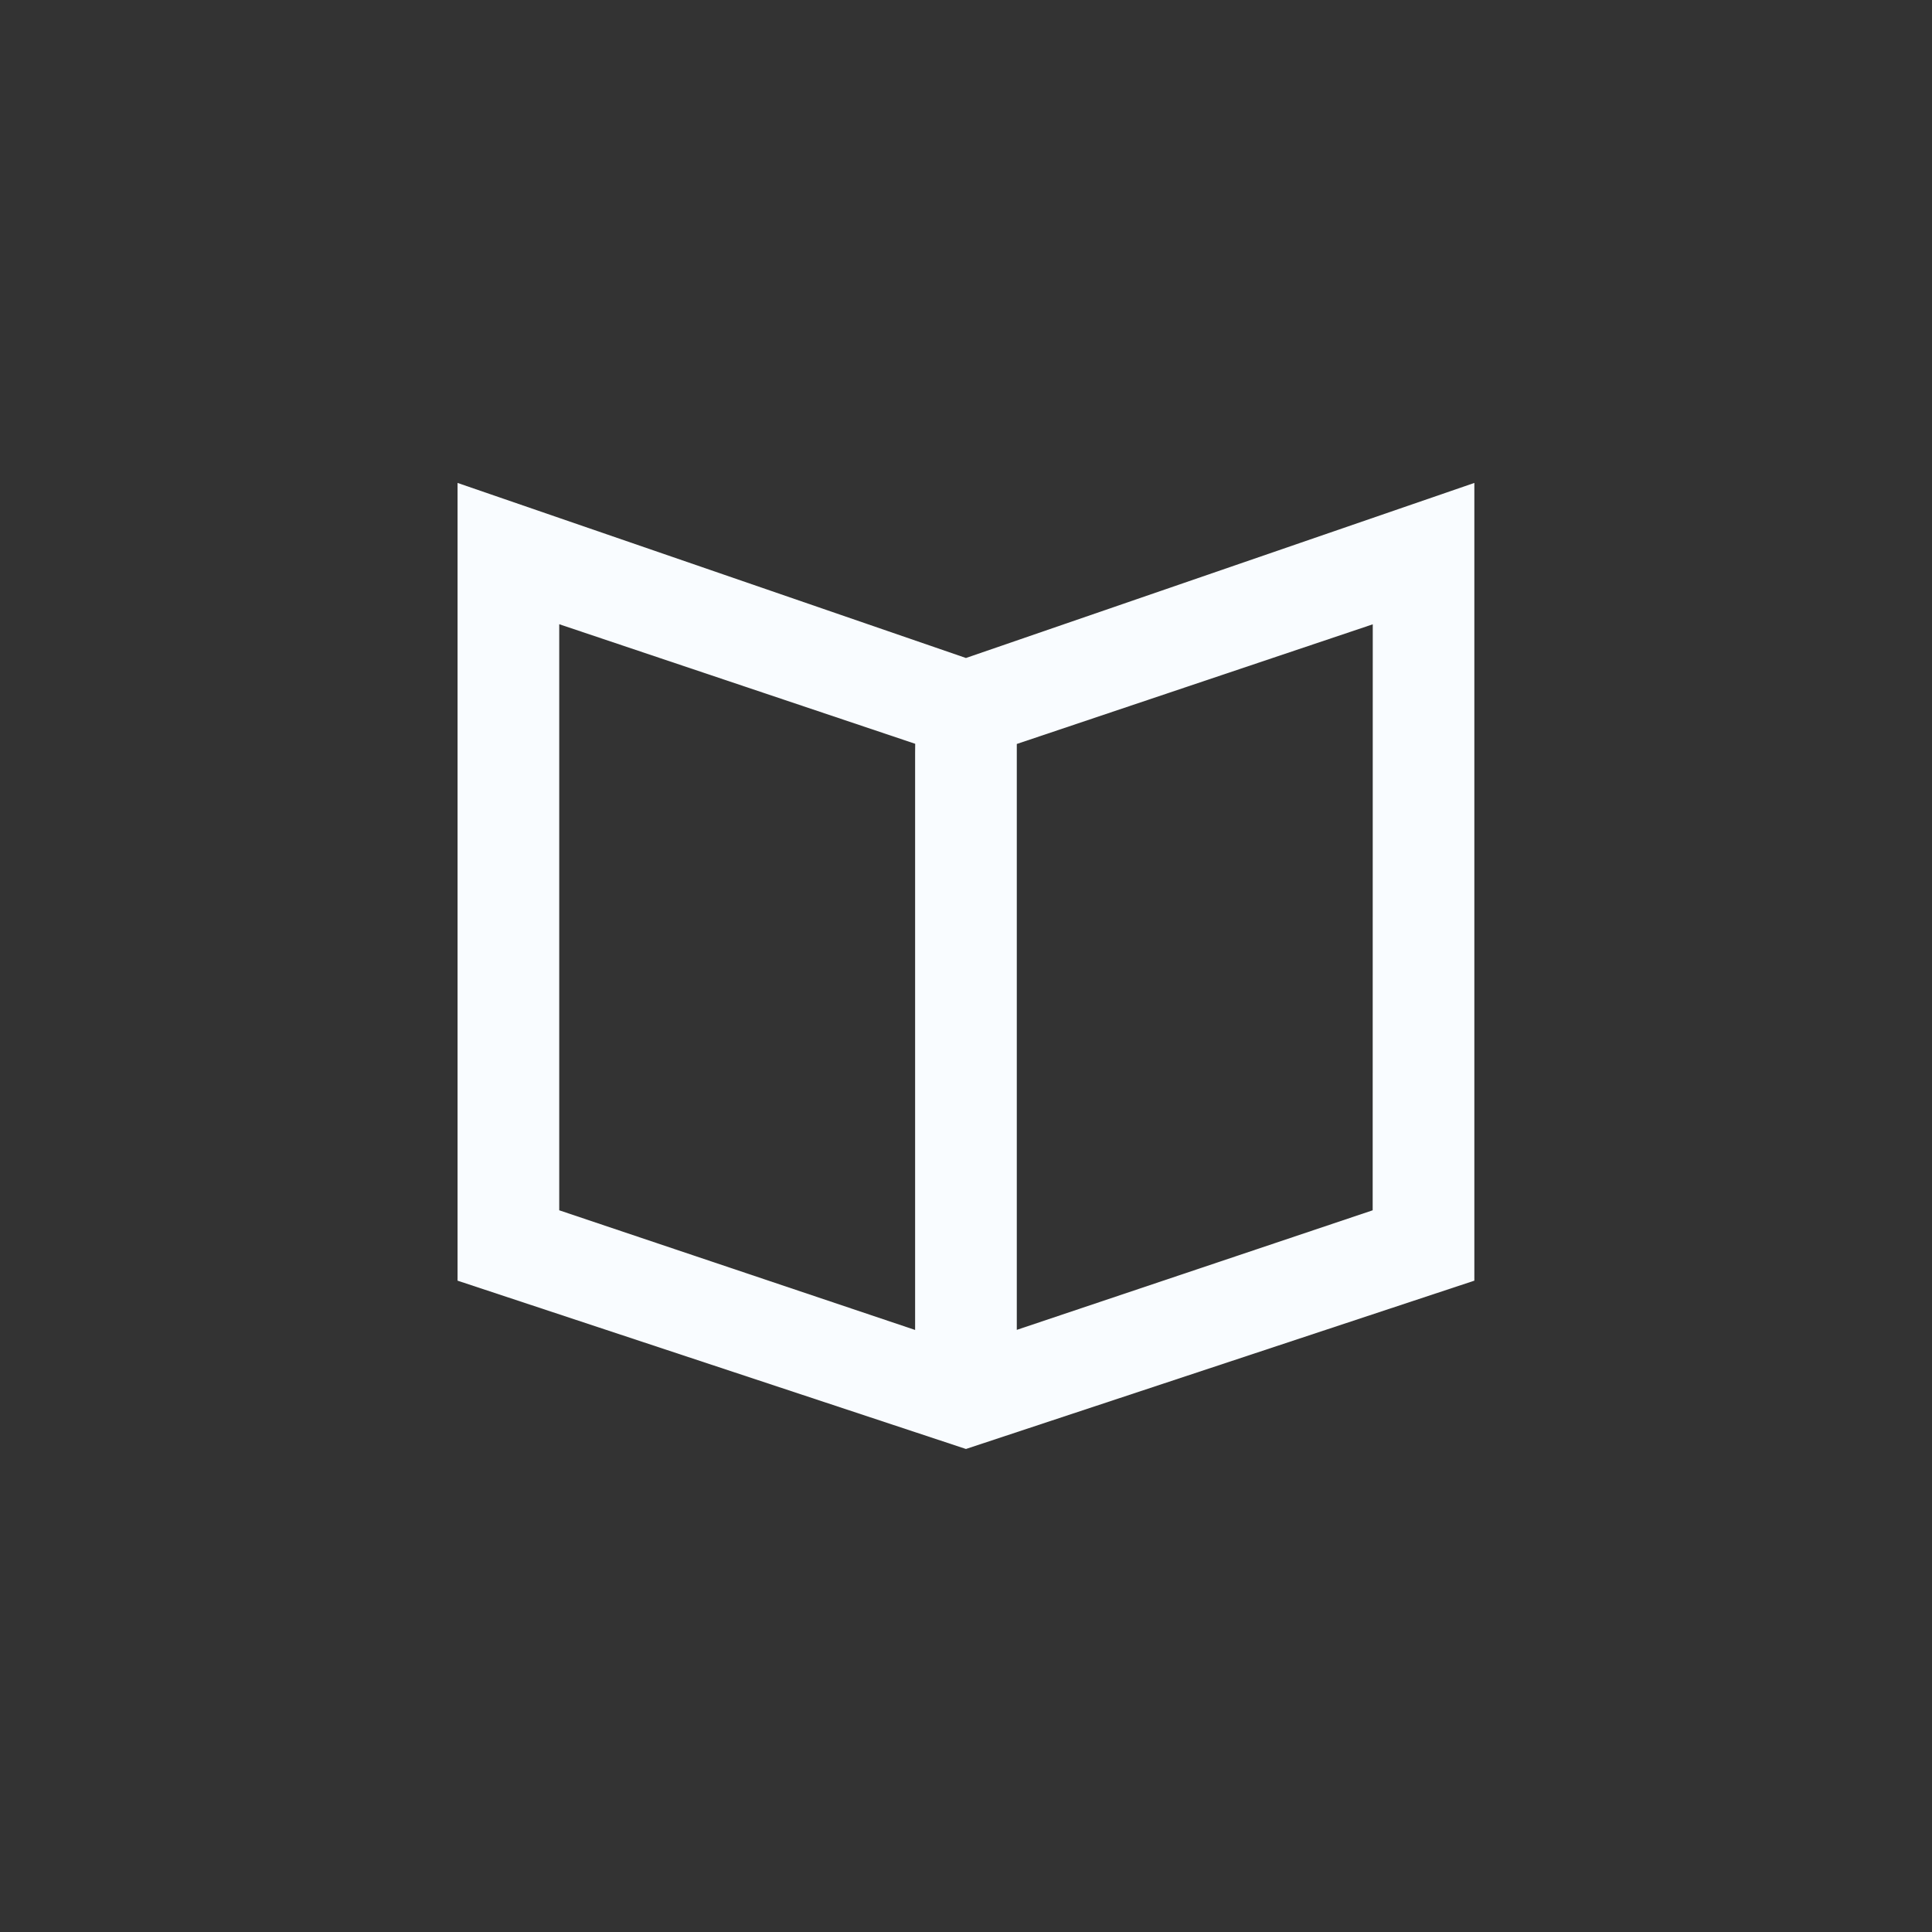
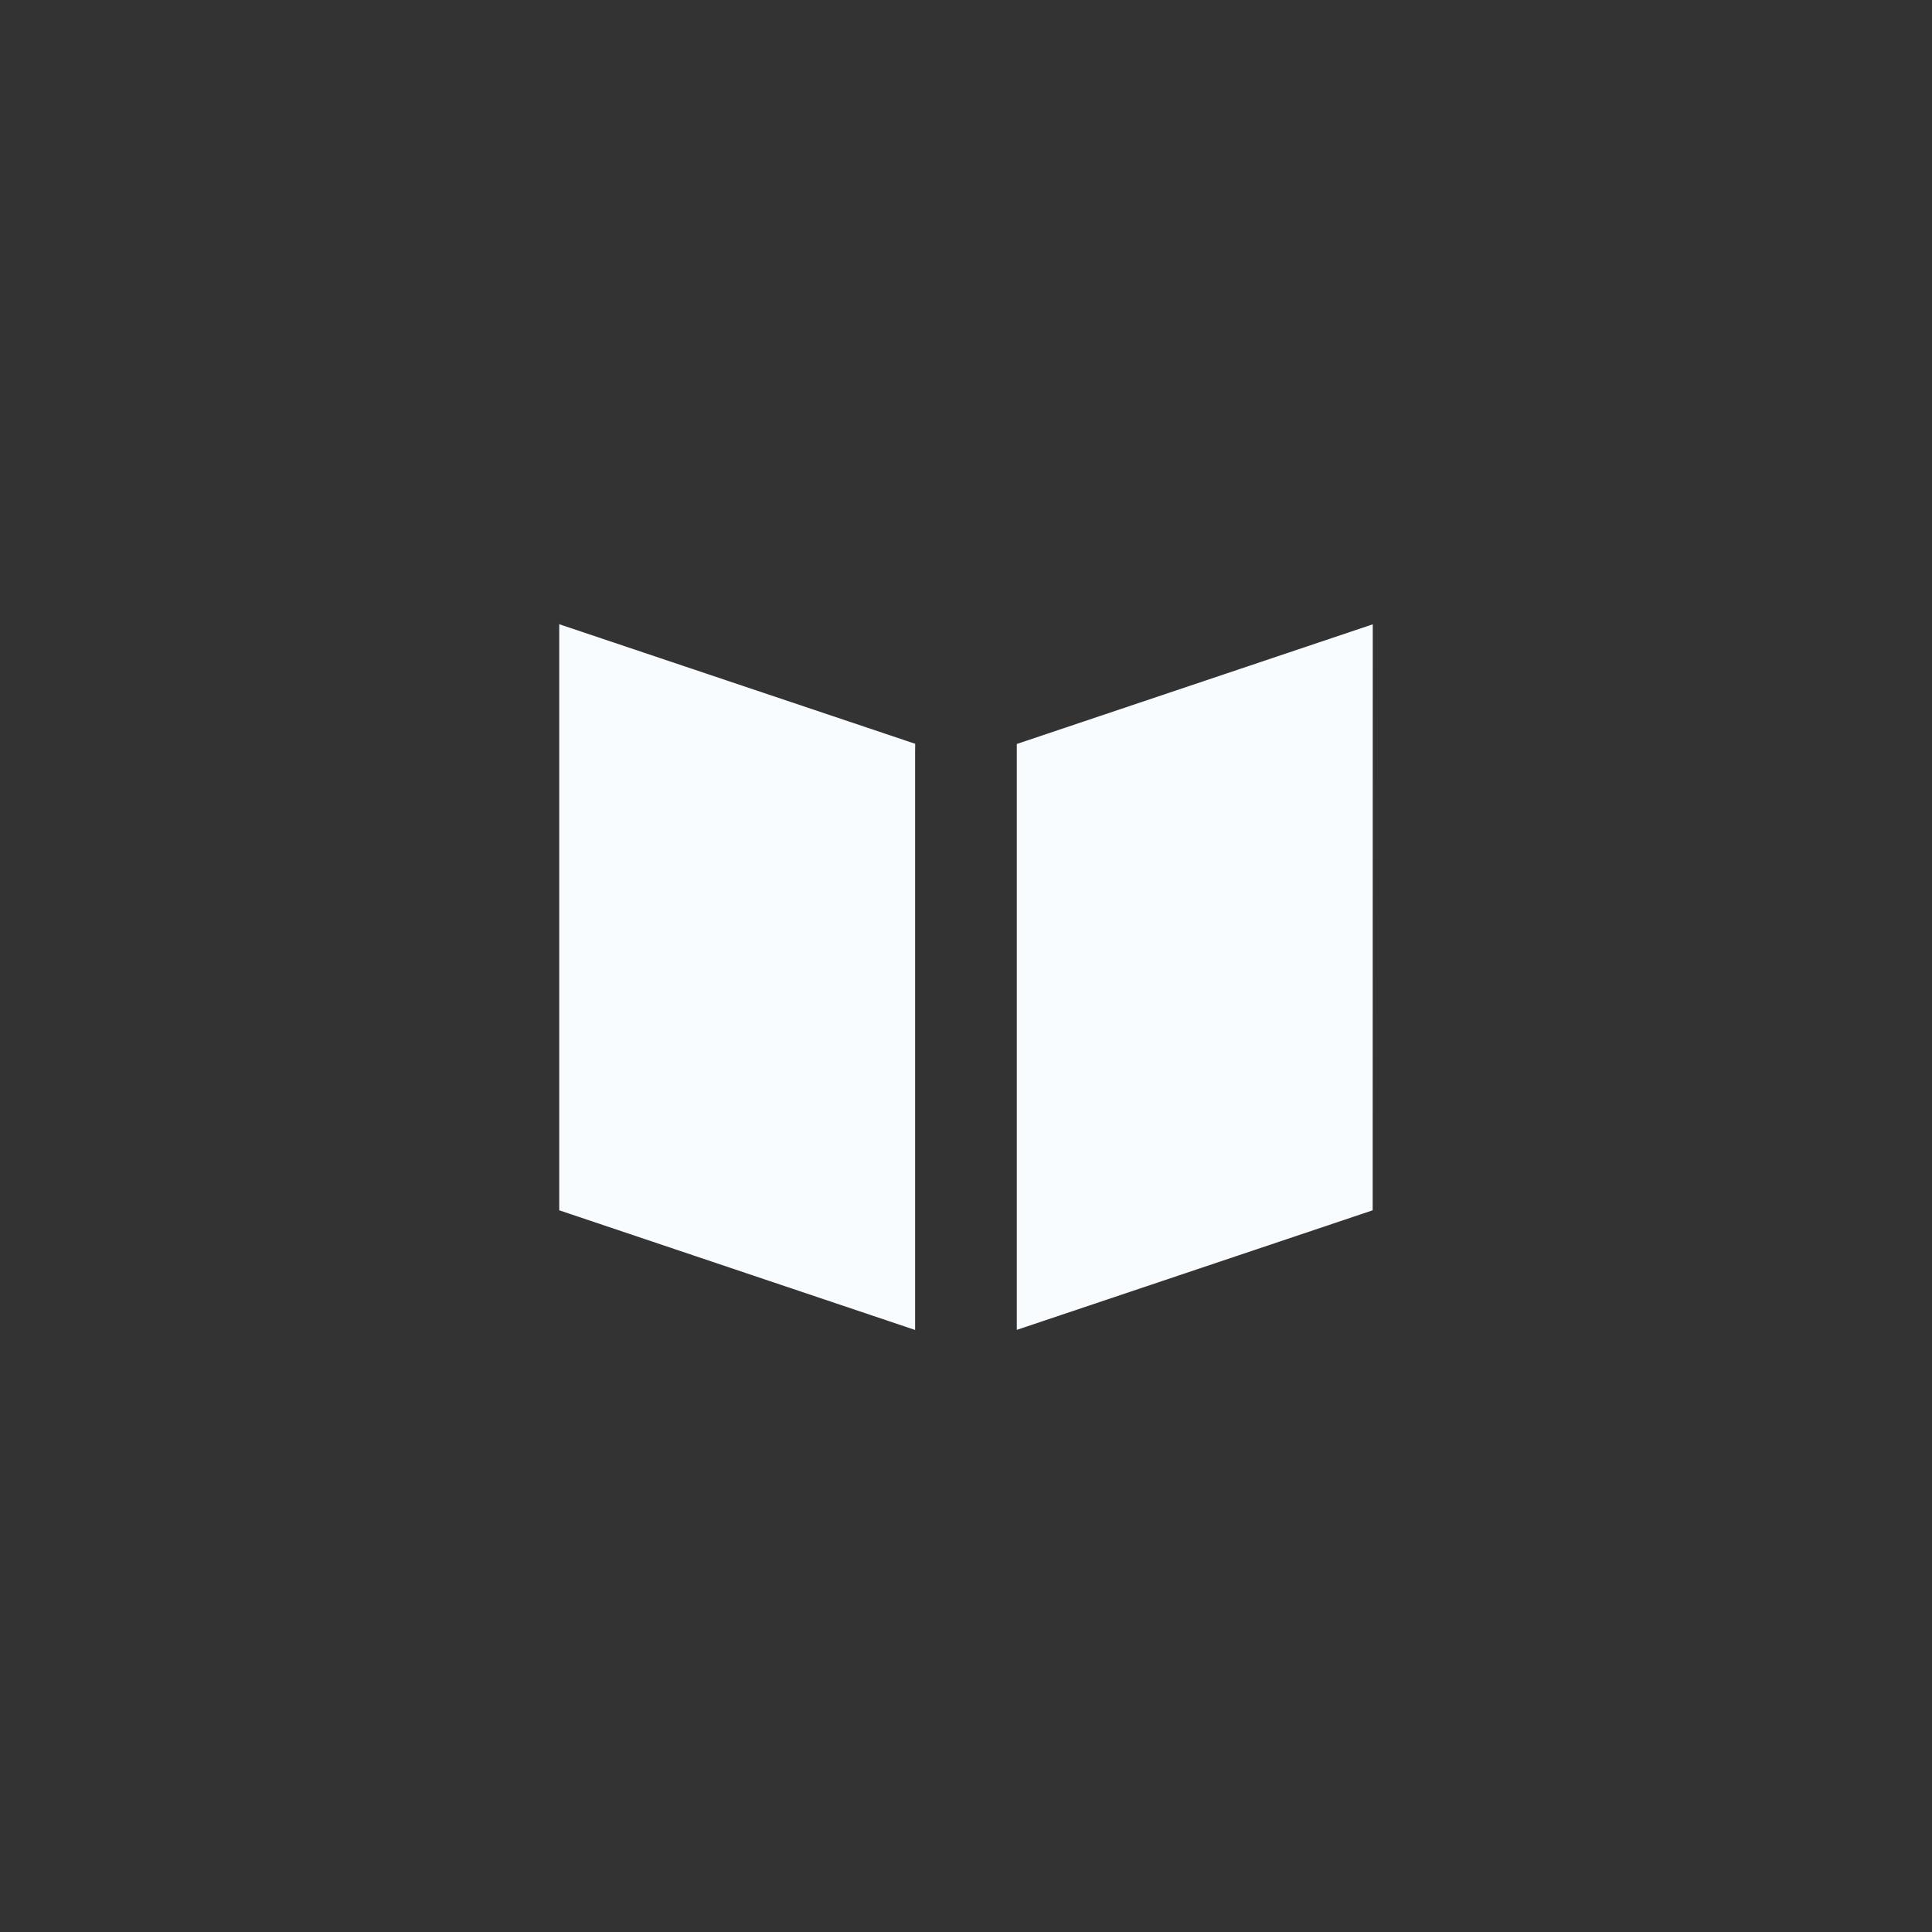
<svg xmlns="http://www.w3.org/2000/svg" width="80" height="80" viewBox="0 0 21.167 21.167">
  <rect x="0" y="0" width="21.167" height="21.167" fill="#333333" stroke="none" />
  <defs>
    <linearGradient id="a">
      <stop offset="0" stop-color="#2f90fb" />
      <stop offset="1" stop-color="#1d7ee9" />
    </linearGradient>
  </defs>
  <g transform="translate(-60.325 -264.799)">
-     <rect rx="0" ry="0" y="264.799" x="60.325" height="21.167" width="21.167" style="marker:none" fill="none" />
-     <path style="marker:none" d="M75.364 278.059l-3.899 1.31V272.95l3.9-1.311zm-5.013-5.013v6.324l-3.899-1.311v-6.421l3.9 1.31zm.557-1.038l-5.57-1.918v8.74l5.57 1.844 5.57-1.844v-8.74z" fill="#f9fcff" fill-rule="evenodd" stroke-width=".475" />
+     <path style="marker:none" d="M75.364 278.059l-3.899 1.31V272.95l3.9-1.311zm-5.013-5.013v6.324l-3.899-1.311v-6.421l3.9 1.31zm.557-1.038l-5.57-1.918v8.74v-8.74z" fill="#f9fcff" fill-rule="evenodd" stroke-width=".475" />
  </g>
</svg>